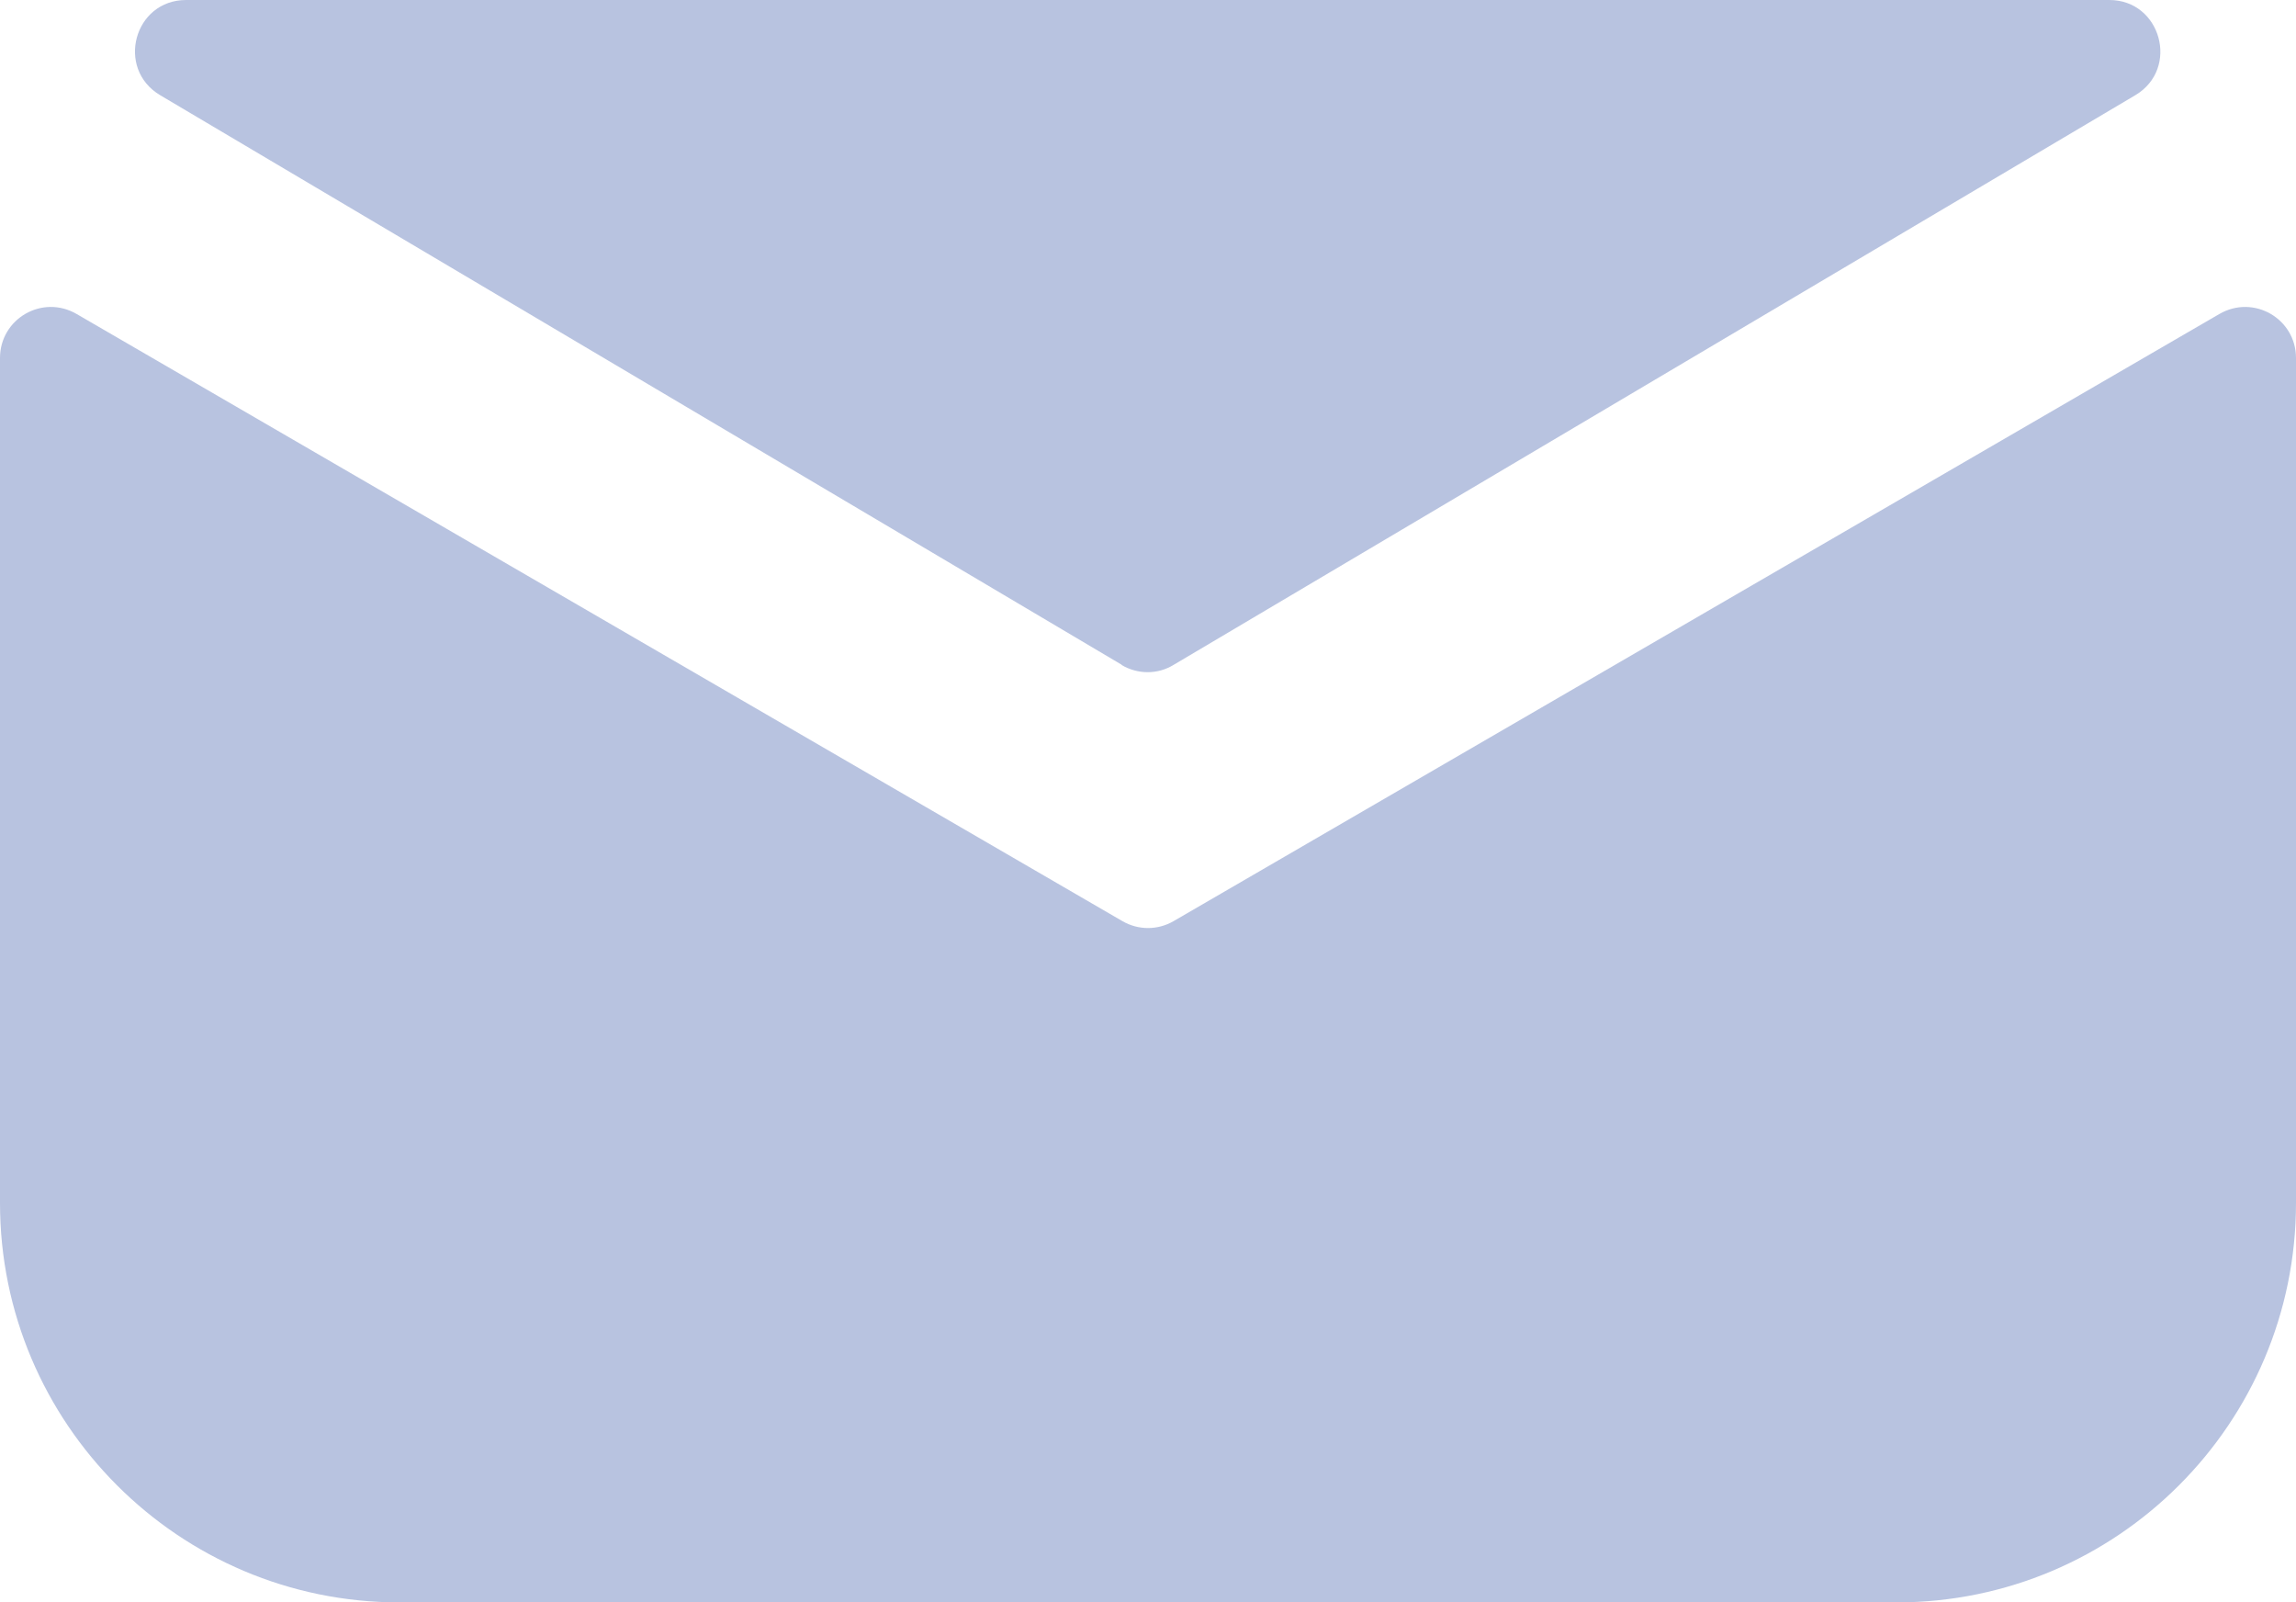
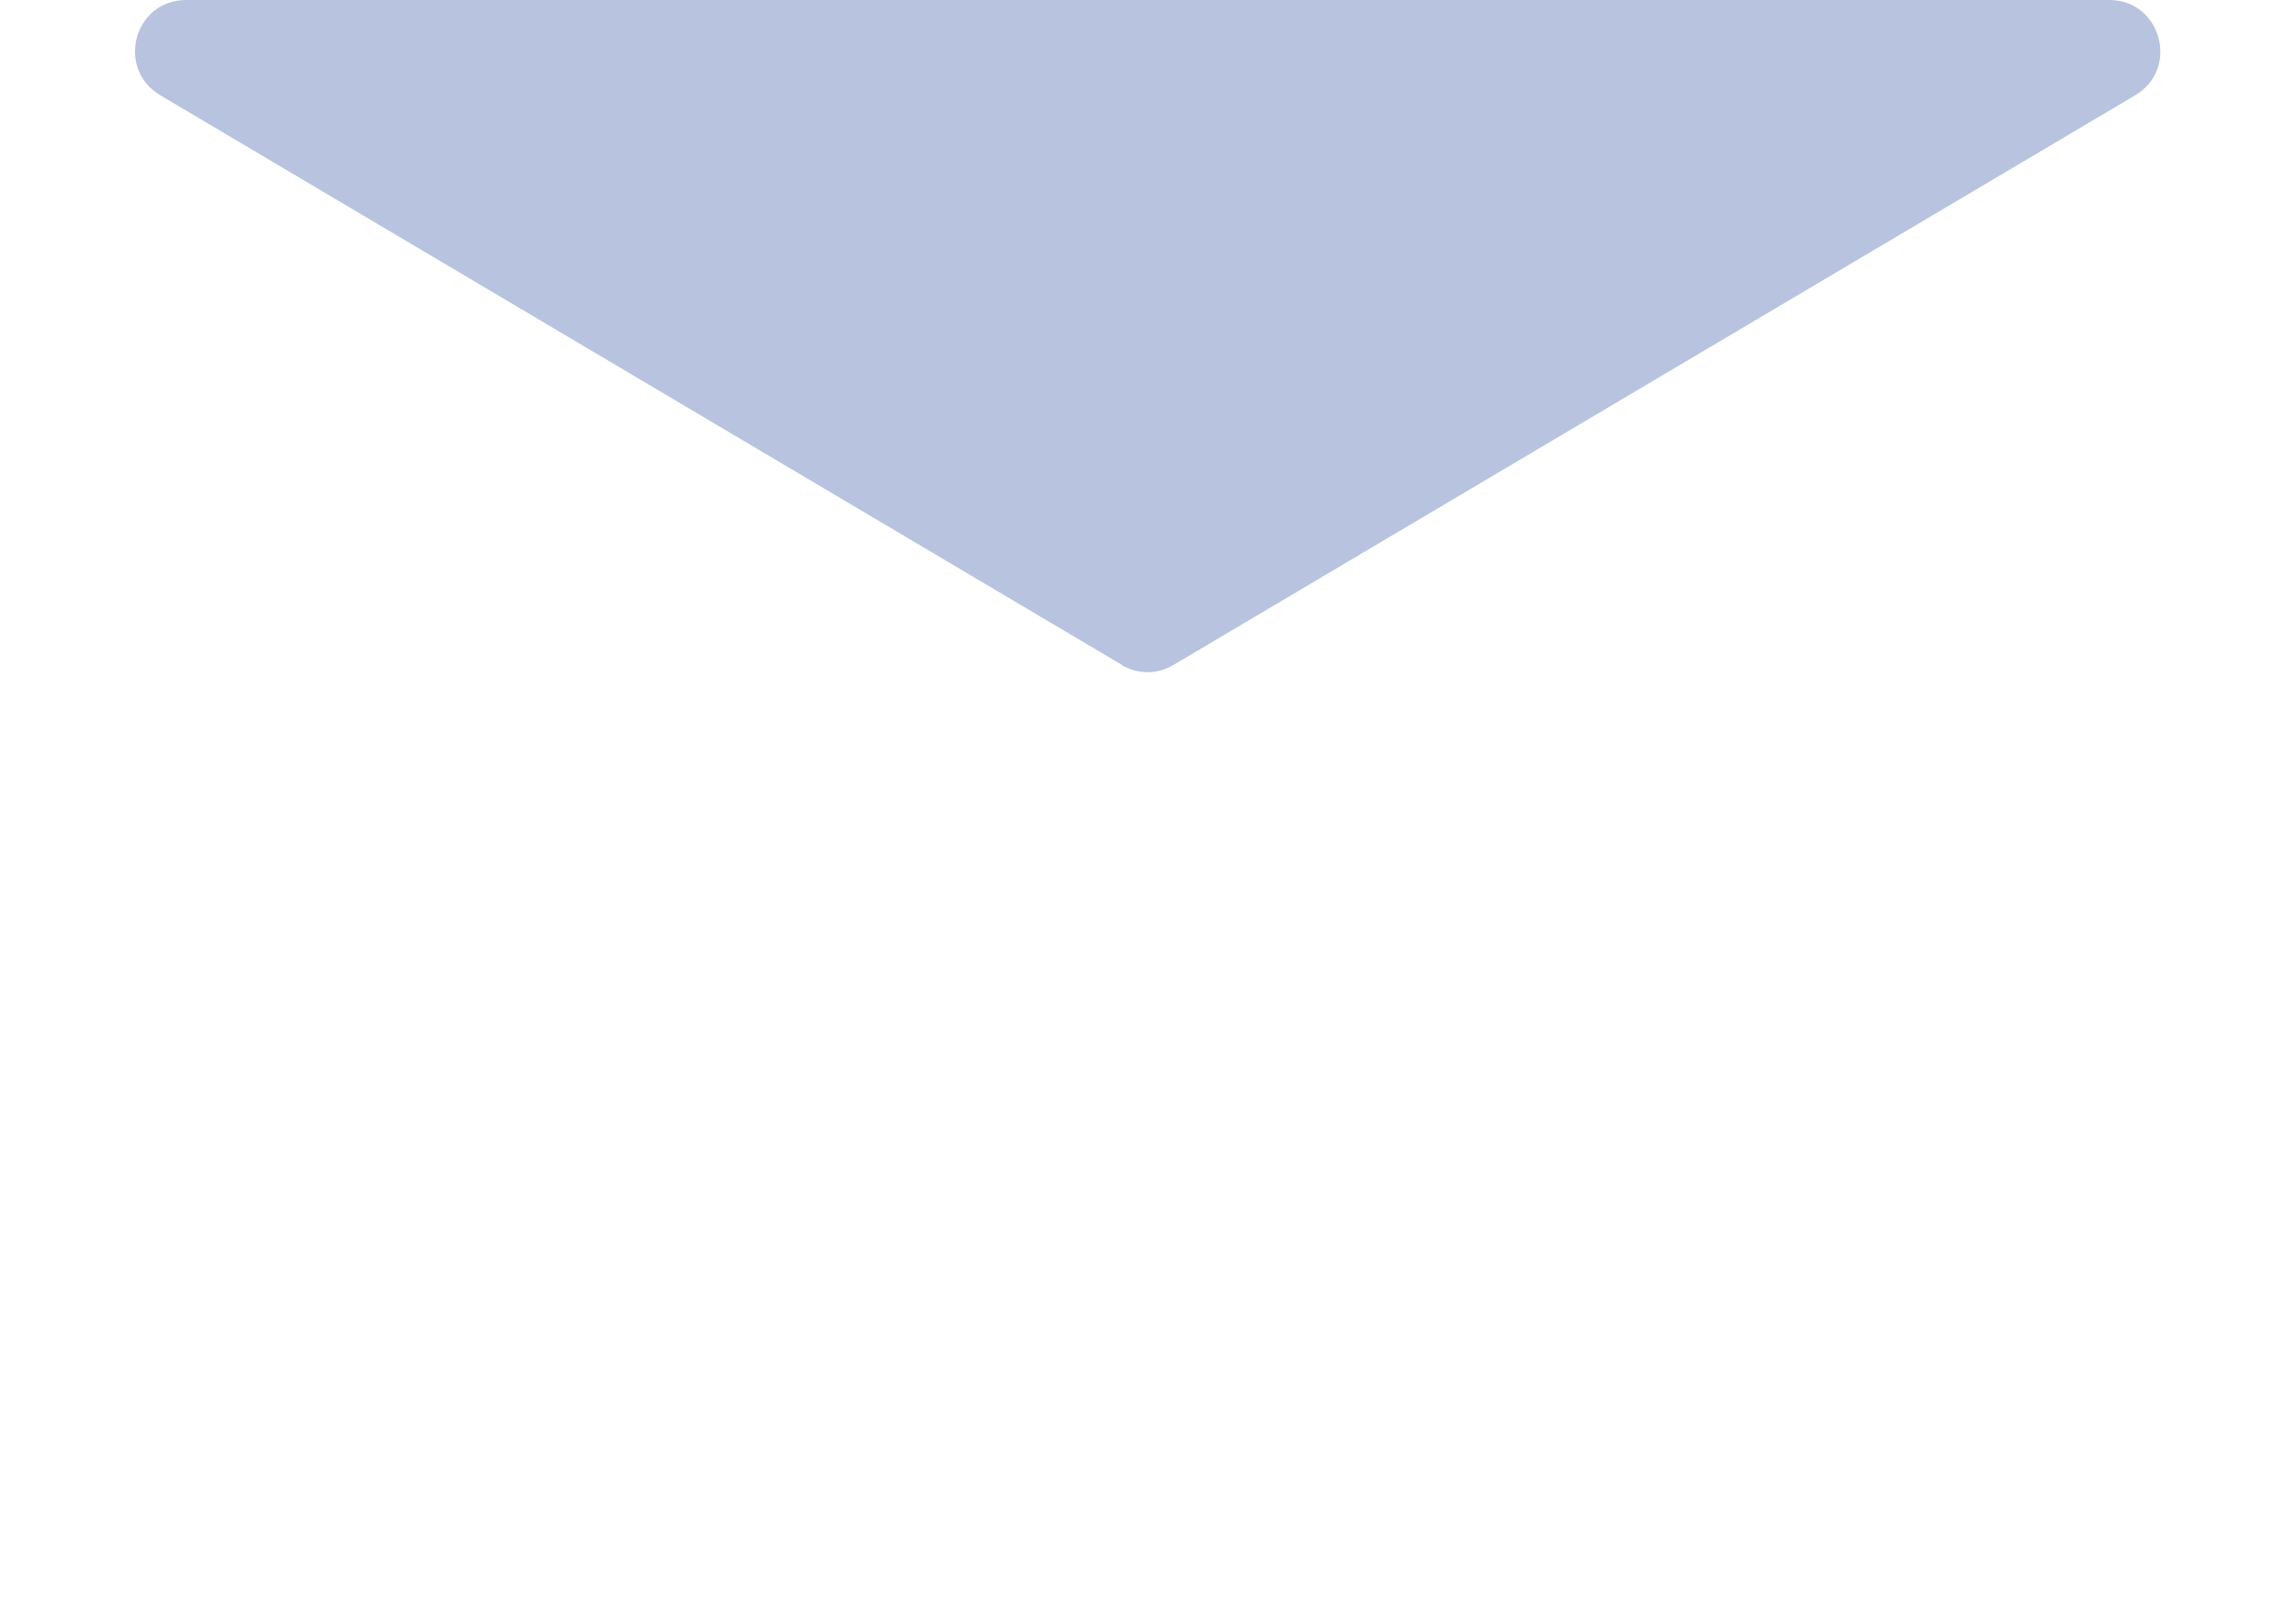
<svg xmlns="http://www.w3.org/2000/svg" id="Capa_2" data-name="Capa 2" viewBox="0 0 44.9 31.33">
  <defs>
    <style>
      .cls-1 {
        fill: #b8c3e0;
        stroke-width: 0px;
      }
    </style>
  </defs>
  <g id="cont">
    <g>
-       <path class="cls-1" d="M37.08,31.33H7.81c-4.31,0-7.81-3.5-7.81-7.81V7c0-.77.83-1.25,1.5-.86l20.45,11.87c.31.18.69.18,1,0l20.45-11.87c.67-.39,1.5.09,1.5.86v16.52c0,4.31-3.5,7.81-7.81,7.81Z" />
      <path class="cls-1" d="M21.94,13L3.13,1.86c-.87-.52-.51-1.86.51-1.86h37.61c1.01,0,1.38,1.34.51,1.86l-18.81,11.14c-.31.19-.7.19-1.02,0Z" />
    </g>
  </g>
</svg>